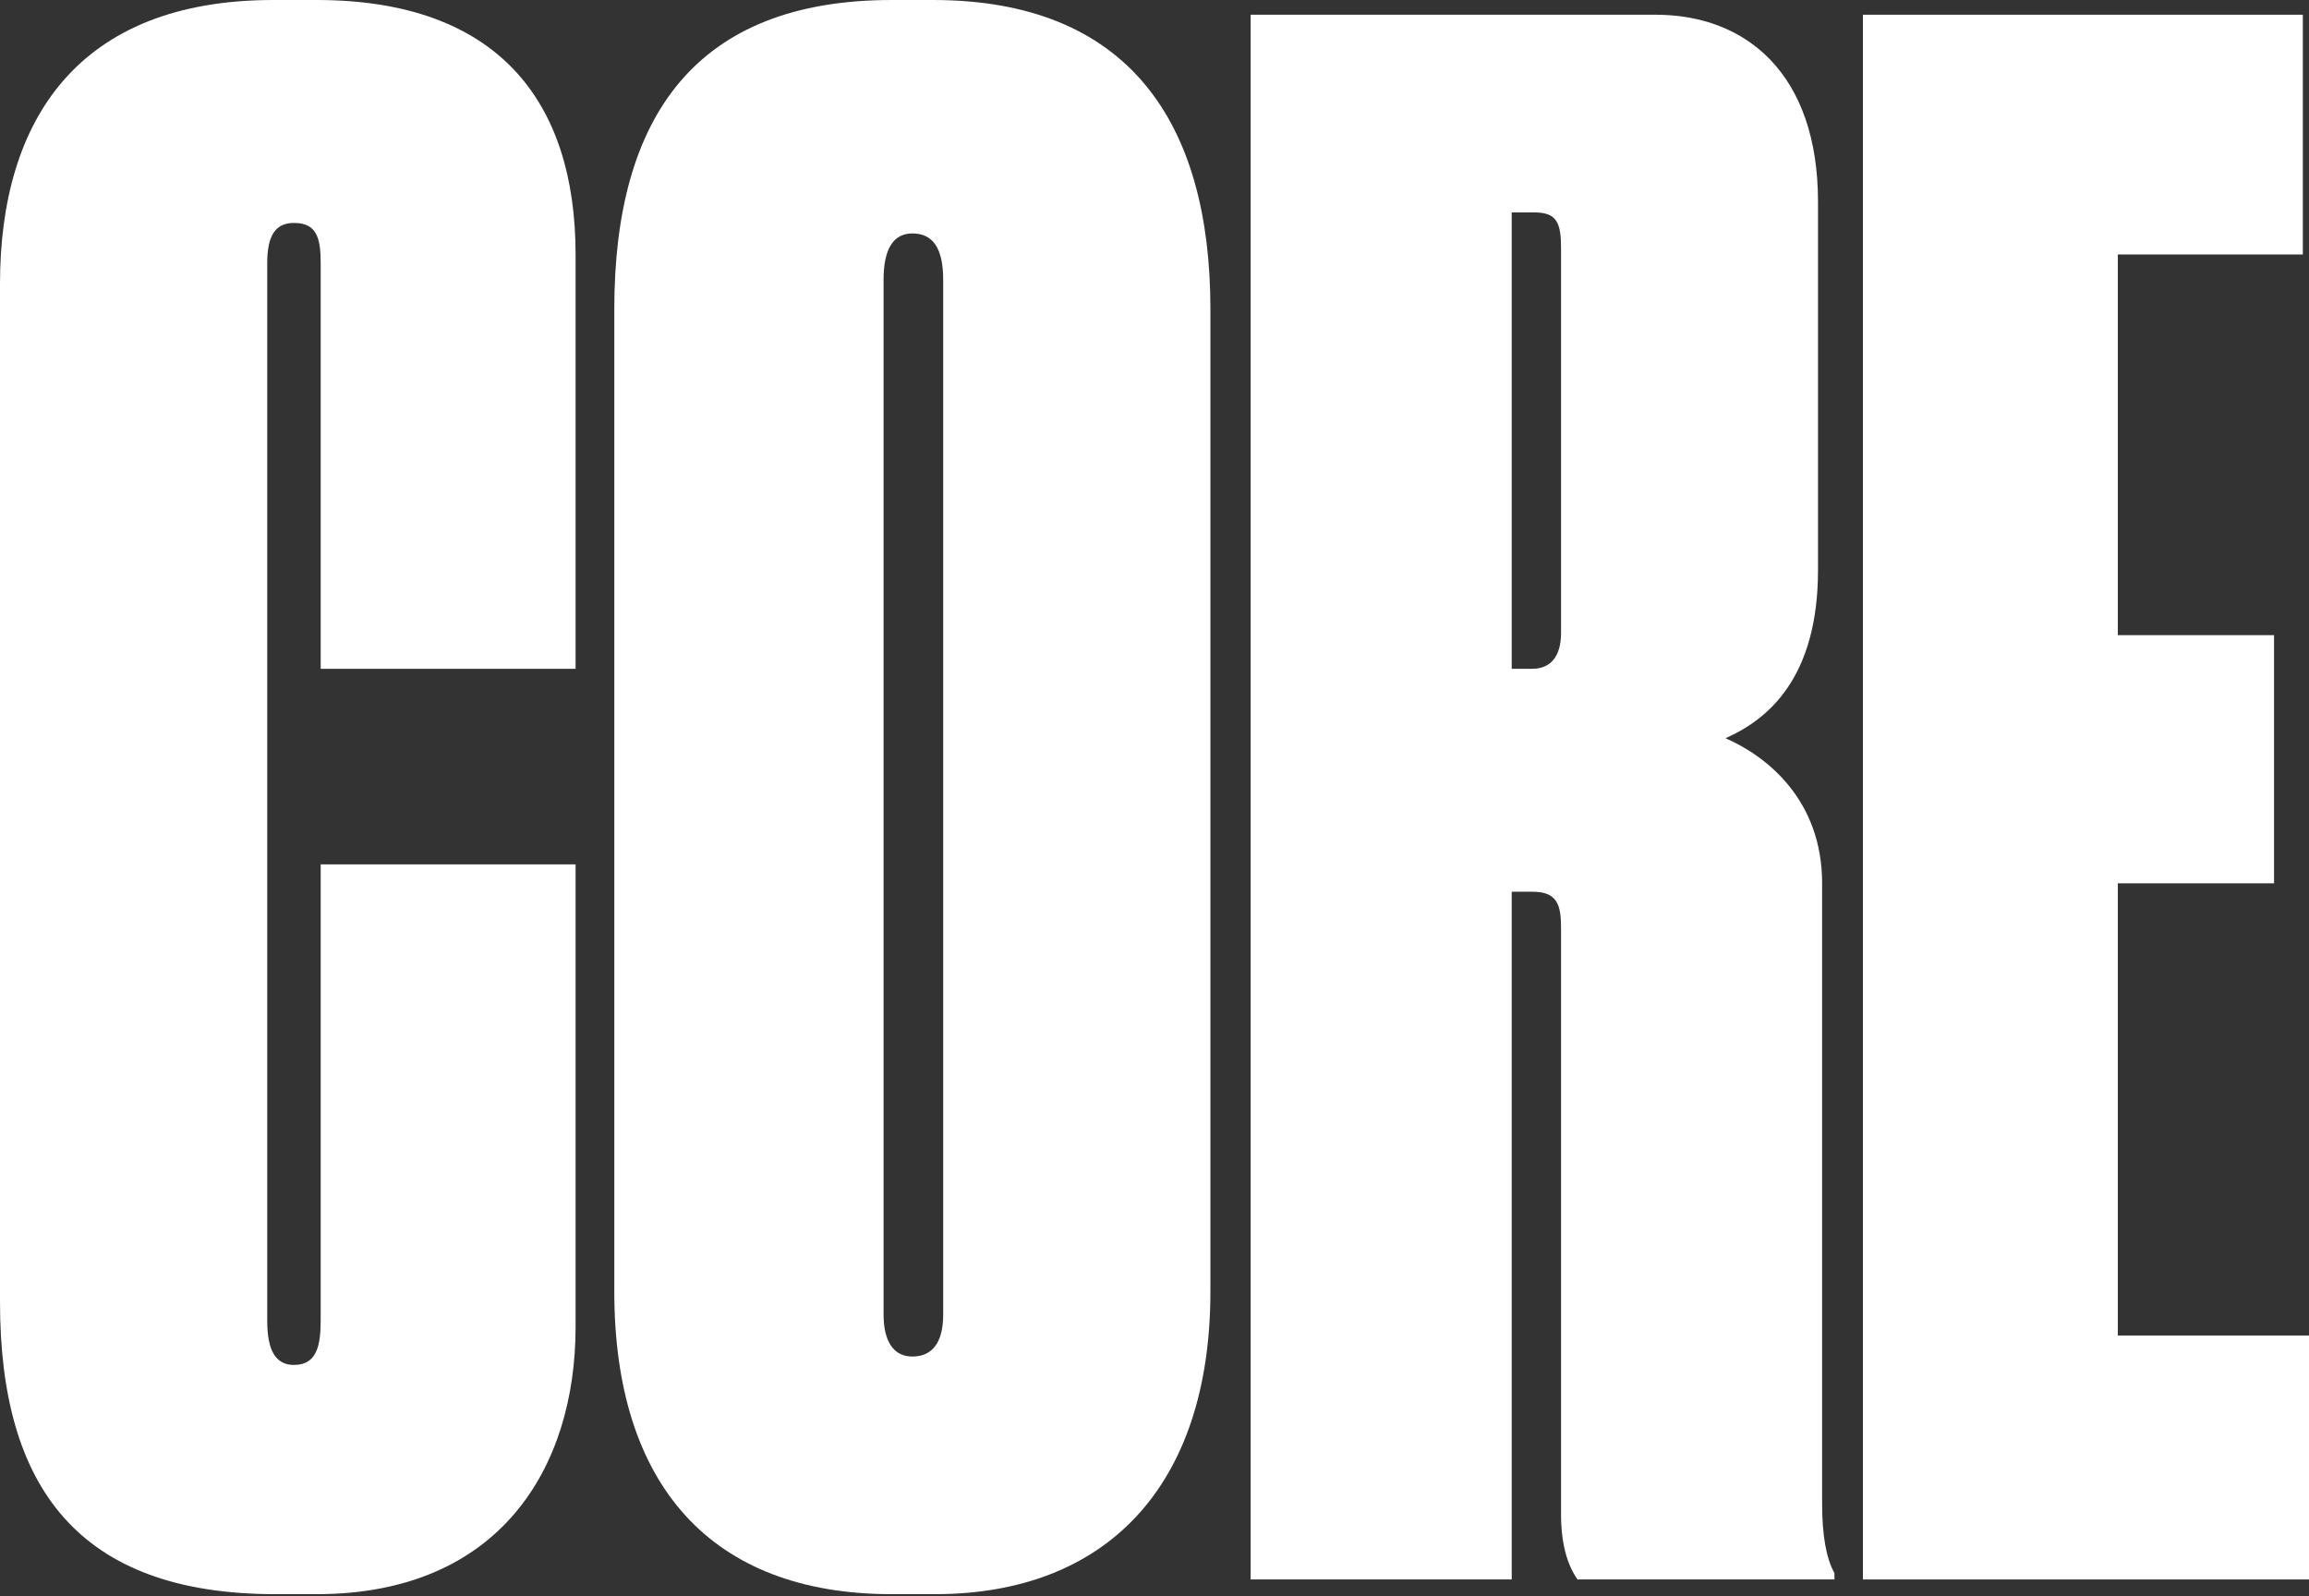
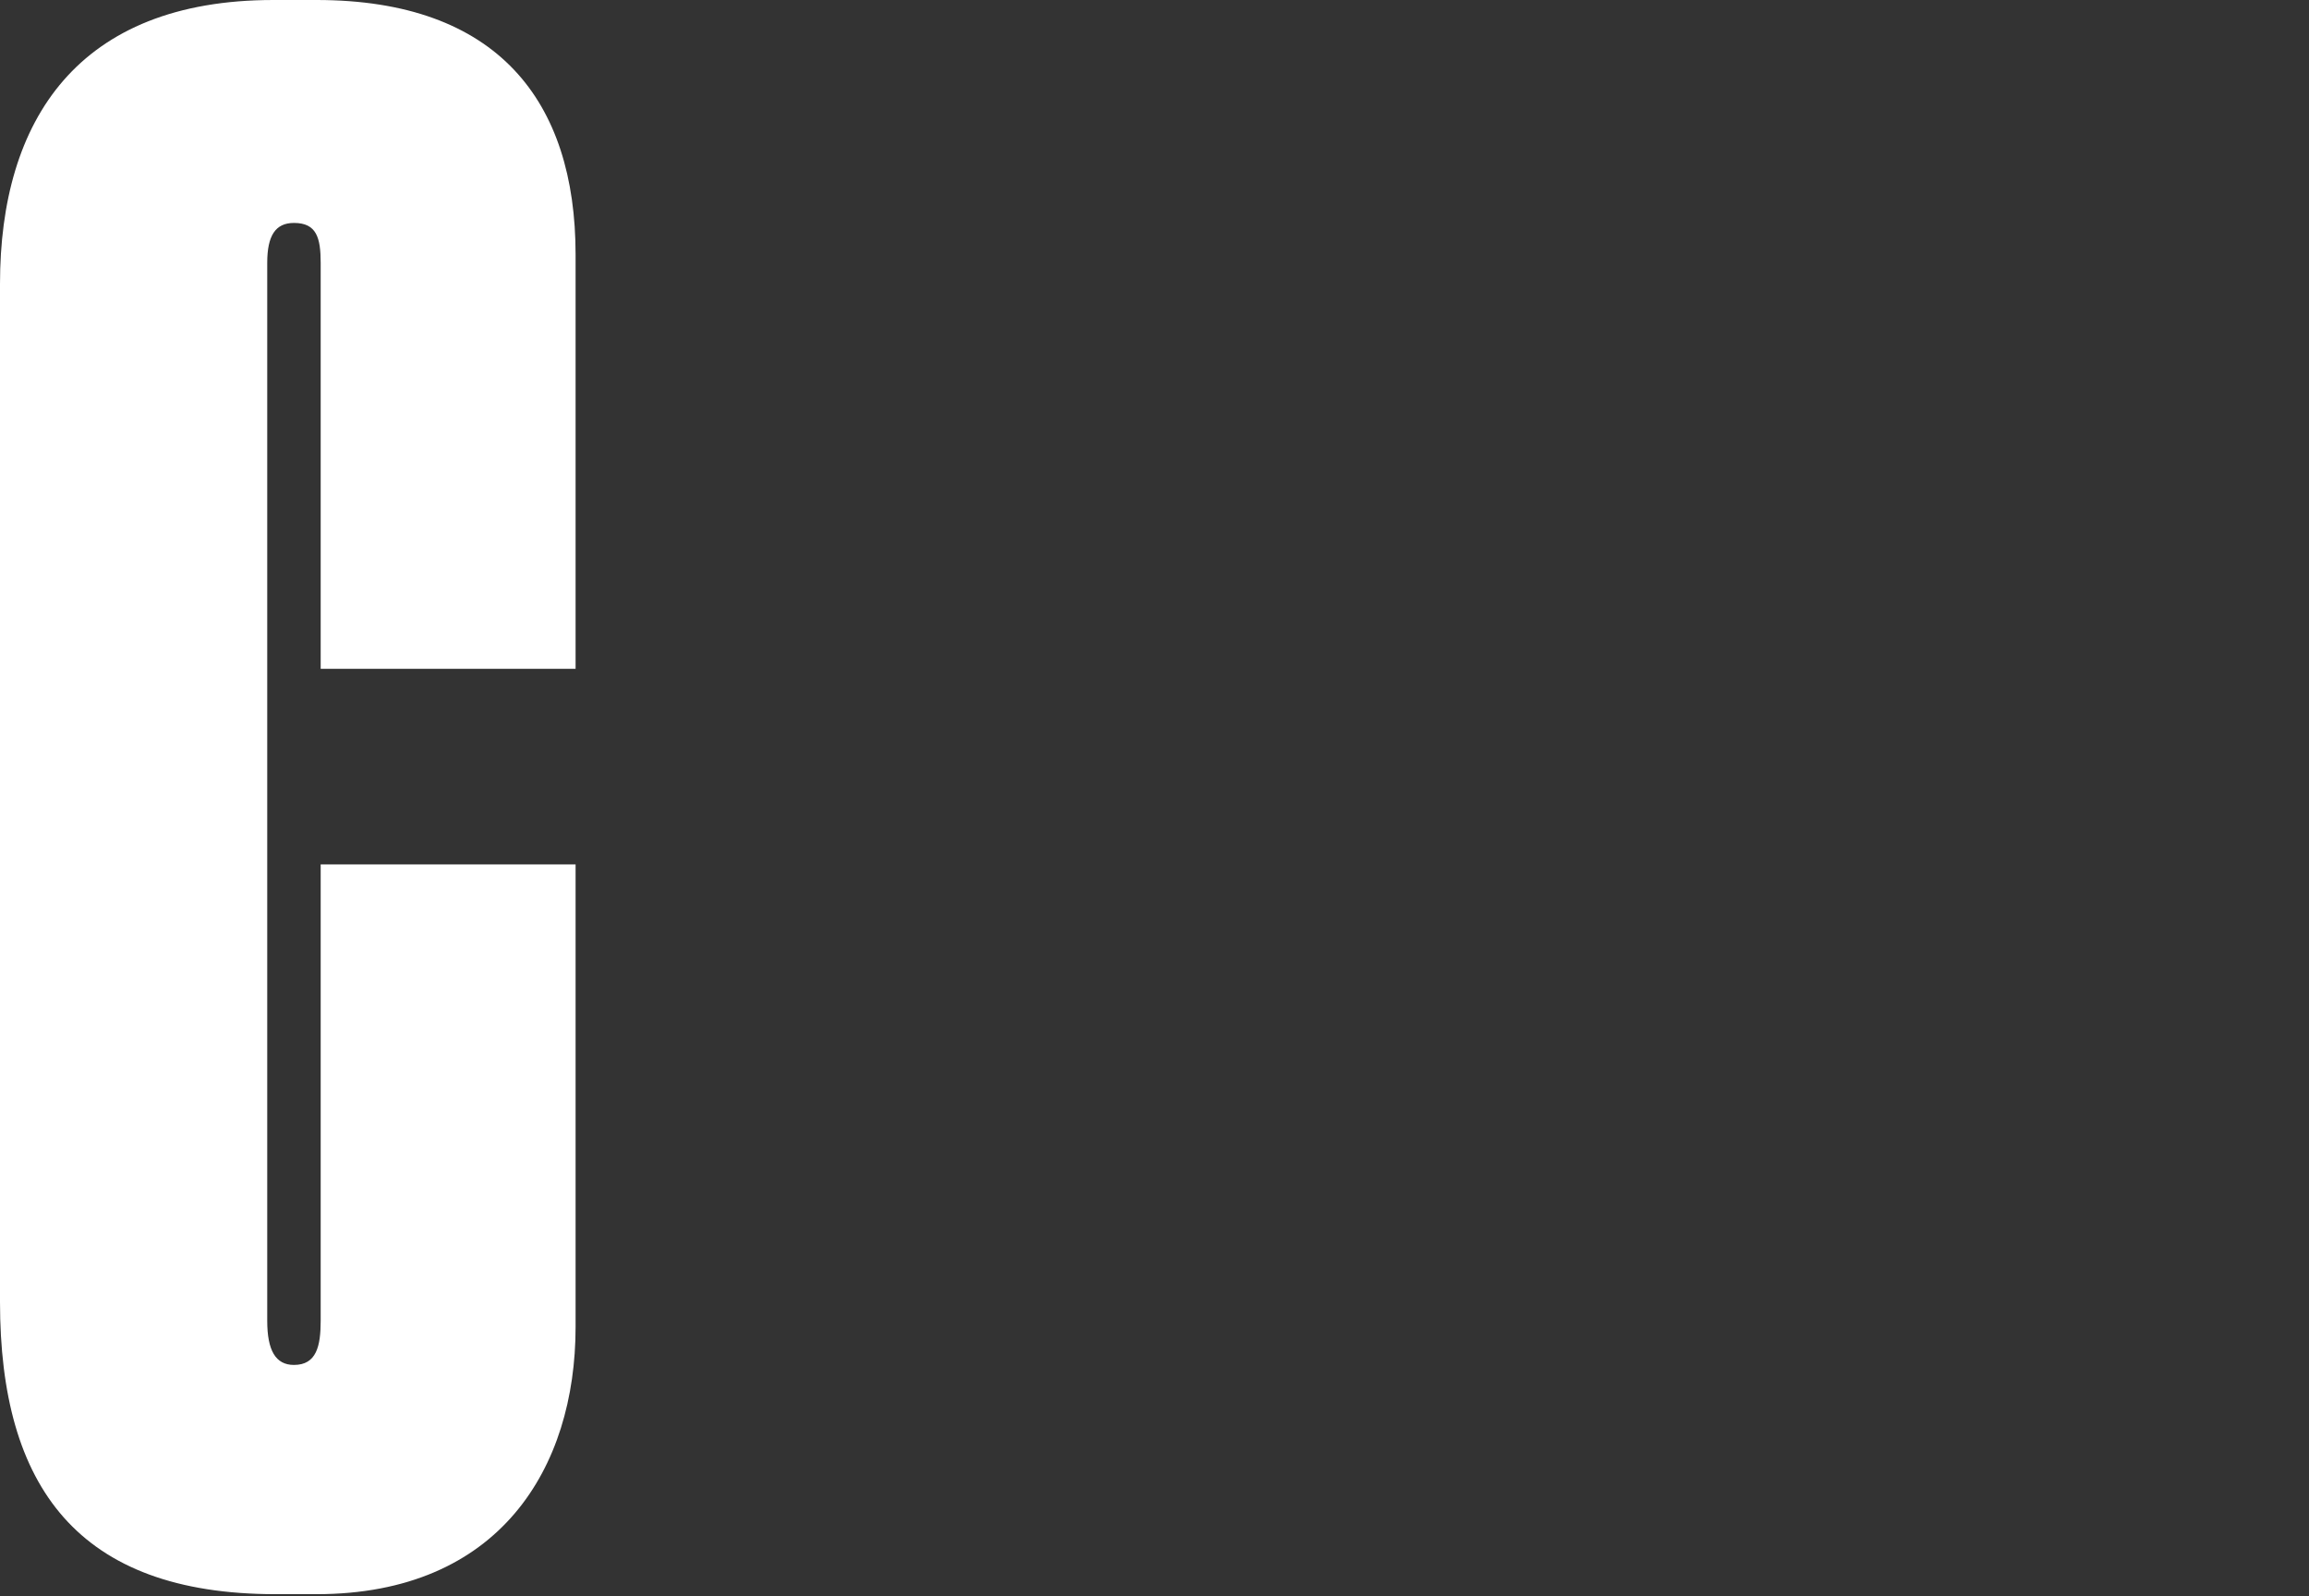
<svg xmlns="http://www.w3.org/2000/svg" fill="none" height="100%" overflow="visible" preserveAspectRatio="none" style="display: block;" viewBox="0 0 162 112" width="100%">
  <rect x="0" y="0" width="162" height="112" fill="#333333" stroke="none" />
  <g id="Union">
    <path d="M22.211 0C34.902 0 40.383 7.082 40.383 17.854V46.922H22.499V18.444C22.499 16.674 22.21 15.641 20.624 15.641C19.326 15.641 18.749 16.526 18.749 18.444V92.664C18.749 94.73 19.326 95.763 20.624 95.763C22.21 95.763 22.499 94.435 22.499 92.664V60.645H40.383V93.106C40.383 102.992 35.047 111.846 22.211 111.846H19.326C5.481 111.846 0 104.321 0 91.336V19.92C0 8.411 5.48 8.02517e-05 19.182 0H22.211Z" fill="white" />
-     <path clip-rule="evenodd" d="M65.453 0C79.154 3.0004e-05 84.923 8.558 84.923 21.69V90.599C84.923 104.321 77.568 111.846 65.598 111.846H62.568C49.877 111.846 43.099 104.173 43.099 90.599V21.69C43.099 8.116 48.867 8.09676e-05 62.568 0H65.453ZM64.011 16.378C62.713 16.378 61.991 17.412 61.991 19.625V92.222C61.991 94.14 62.713 95.173 64.011 95.173C65.453 95.173 66.174 94.14 66.174 92.222V19.625C66.174 17.412 65.453 16.378 64.011 16.378Z" fill="white" fill-rule="evenodd" />
-     <path clip-rule="evenodd" d="M116.158 1.033C122.504 1.033 127.552 5.164 127.552 14.165V39.987C127.552 47.512 124.09 50.463 121.062 51.791C124.09 53.119 127.84 56.218 127.84 61.973V105.501C127.84 107.714 128.129 109.337 128.706 110.37V110.813H110.678C109.957 109.781 109.523 108.305 109.523 106.239V65.071C109.523 63.448 109.235 62.563 107.505 62.562H106.062V110.813H87.746V1.033H116.158ZM106.062 46.922H107.505C108.803 46.922 109.523 46.037 109.523 44.414V17.411C109.523 15.641 109.235 14.903 107.648 14.903H106.062V46.922Z" fill="white" fill-rule="evenodd" />
-     <path d="M161.567 17.854H148.587V44.562H159.548V61.973H148.587V93.697H162V110.813H130.703V1.033H161.567V17.854Z" fill="white" />
  </g>
</svg>